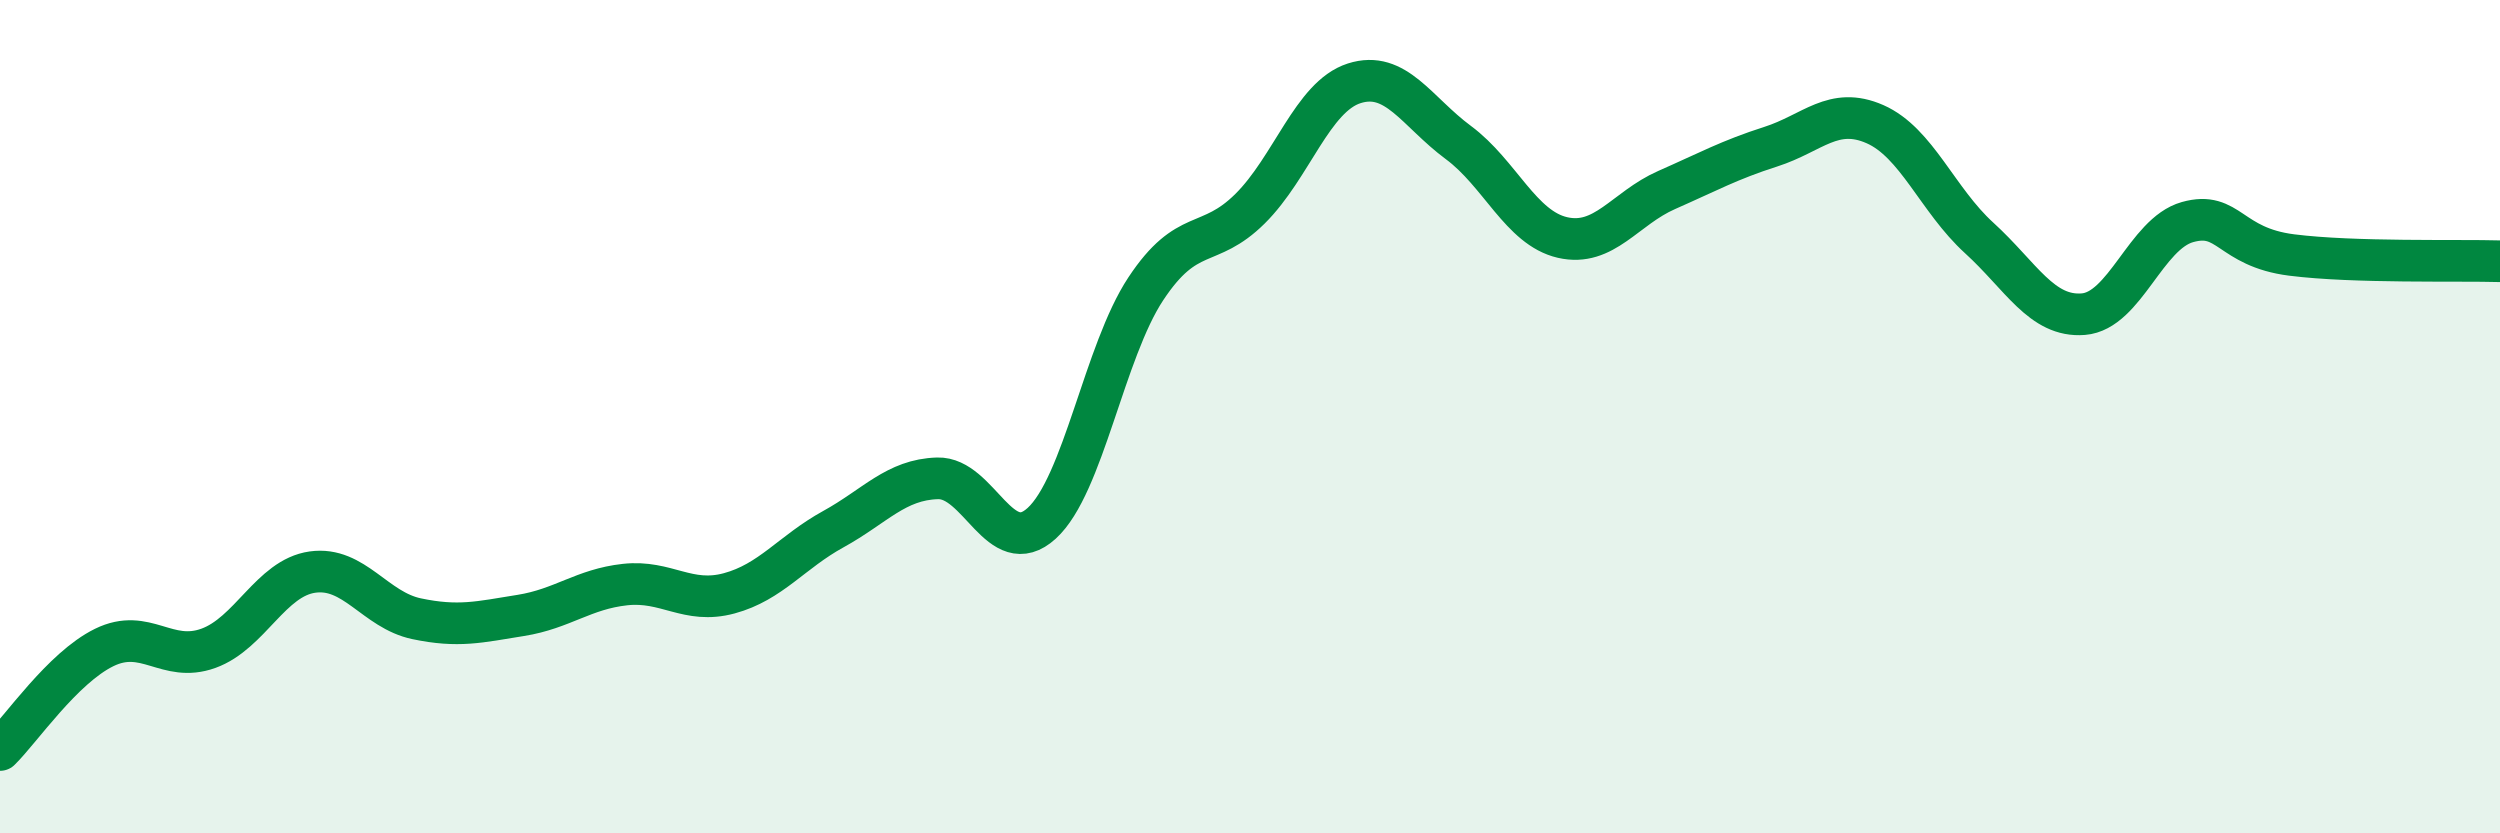
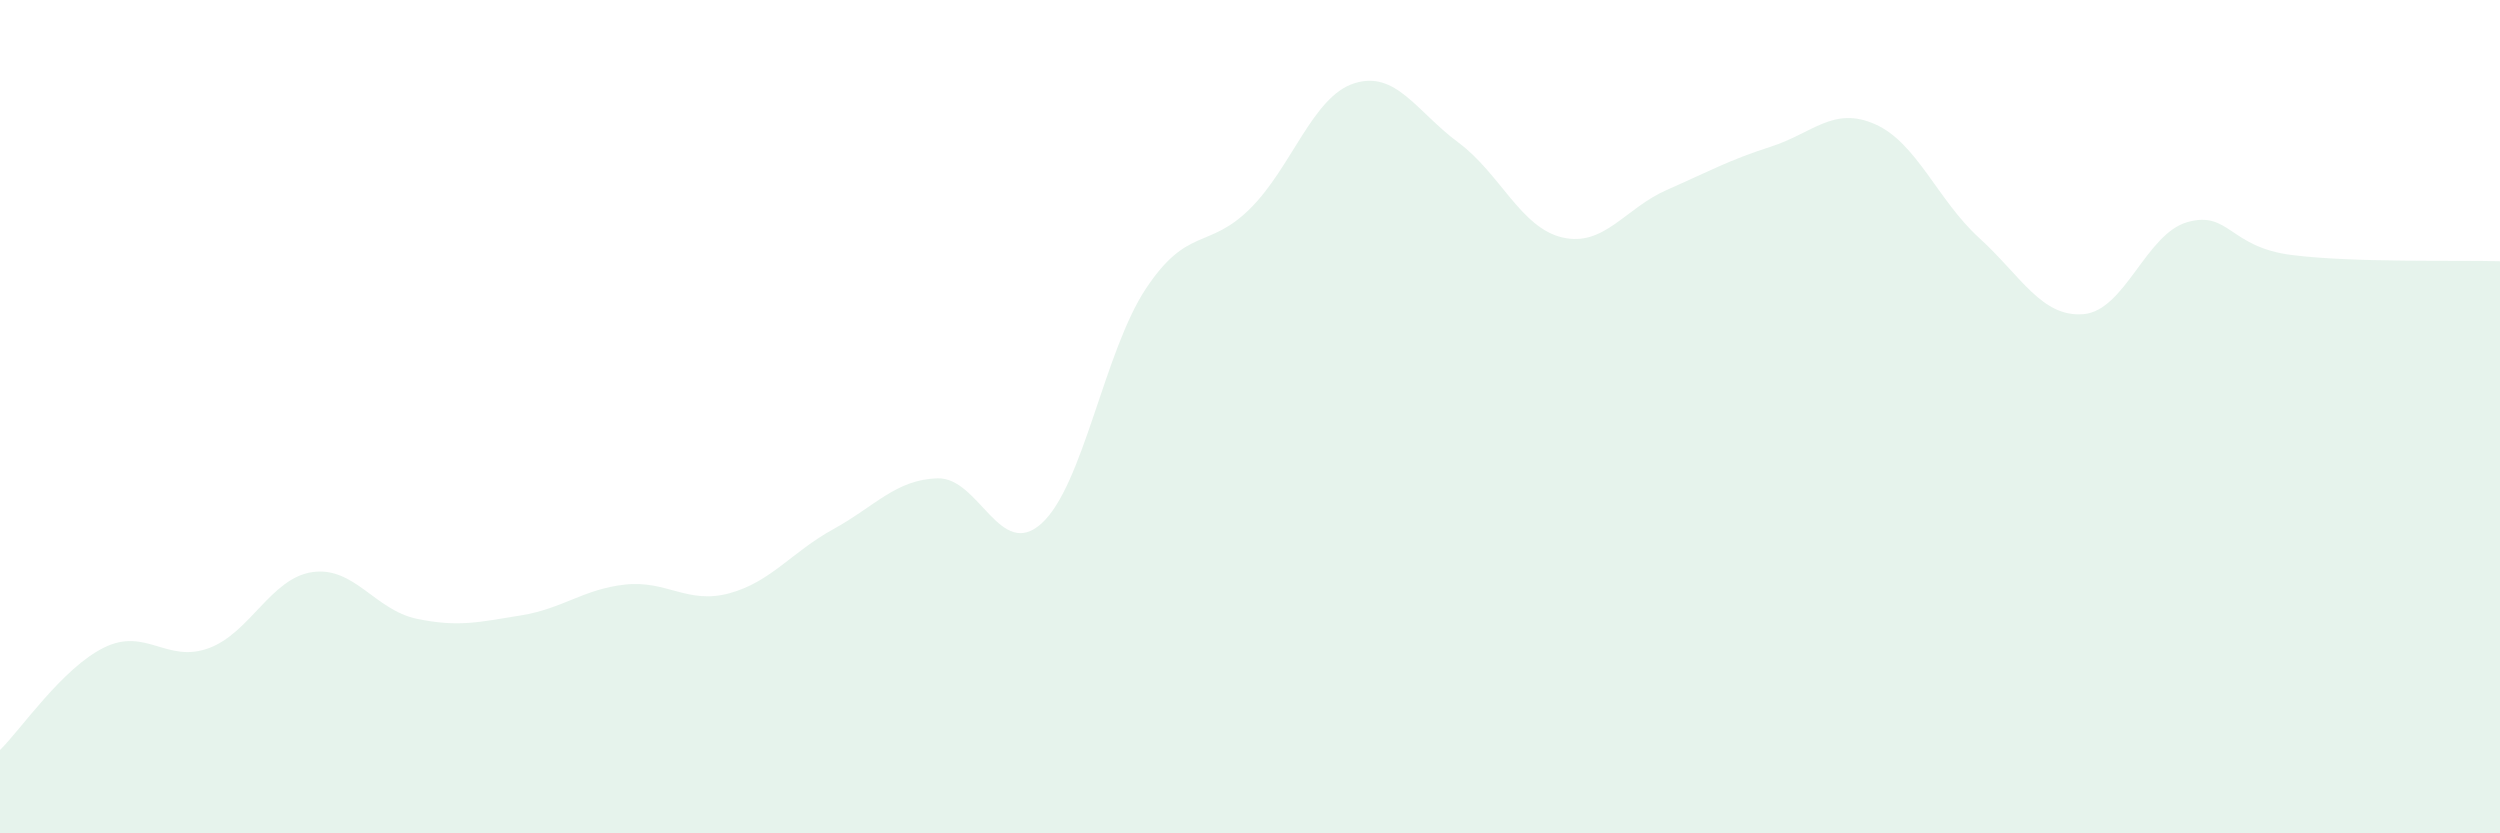
<svg xmlns="http://www.w3.org/2000/svg" width="60" height="20" viewBox="0 0 60 20">
  <path d="M 0,18 C 0.5,17.51 1.5,16.03 2.5,15.54 C 3.5,15.05 4,15.92 5,15.56 C 6,15.2 6.5,13.87 7.5,13.73 C 8.5,13.59 9,14.64 10,14.85 C 11,15.06 11.5,14.93 12.5,14.77 C 13.5,14.61 14,14.14 15,14.03 C 16,13.92 16.5,14.51 17.5,14.24 C 18.5,13.97 19,13.25 20,12.7 C 21,12.15 21.5,11.51 22.5,11.48 C 23.5,11.45 24,13.47 25,12.56 C 26,11.65 26.5,8.44 27.5,6.93 C 28.5,5.42 29,6 30,5.01 C 31,4.02 31.5,2.32 32.5,2 C 33.5,1.68 34,2.68 35,3.42 C 36,4.16 36.5,5.47 37.5,5.7 C 38.5,5.93 39,5 40,4.56 C 41,4.12 41.5,3.84 42.5,3.52 C 43.5,3.2 44,2.54 45,2.98 C 46,3.42 46.5,4.8 47.5,5.71 C 48.5,6.62 49,7.62 50,7.54 C 51,7.46 51.5,5.61 52.5,5.33 C 53.5,5.05 53.5,5.93 55,6.12 C 56.5,6.31 59,6.24 60,6.27L60 20L0 20Z" fill="#008740" opacity="0.1" stroke-linecap="round" stroke-linejoin="round" />
-   <path d="M 0,18 C 0.5,17.51 1.5,16.03 2.5,15.54 C 3.5,15.05 4,15.92 5,15.56 C 6,15.2 6.5,13.87 7.5,13.73 C 8.5,13.59 9,14.64 10,14.85 C 11,15.06 11.5,14.93 12.5,14.77 C 13.5,14.61 14,14.14 15,14.03 C 16,13.92 16.5,14.51 17.5,14.24 C 18.5,13.97 19,13.25 20,12.7 C 21,12.15 21.5,11.51 22.5,11.48 C 23.5,11.45 24,13.47 25,12.56 C 26,11.65 26.5,8.44 27.5,6.93 C 28.5,5.42 29,6 30,5.01 C 31,4.02 31.5,2.32 32.5,2 C 33.5,1.68 34,2.68 35,3.42 C 36,4.16 36.5,5.47 37.5,5.7 C 38.5,5.93 39,5 40,4.56 C 41,4.12 41.5,3.84 42.5,3.52 C 43.5,3.2 44,2.54 45,2.98 C 46,3.42 46.5,4.8 47.5,5.71 C 48.5,6.62 49,7.62 50,7.54 C 51,7.46 51.5,5.61 52.5,5.33 C 53.5,5.05 53.5,5.93 55,6.12 C 56.5,6.31 59,6.24 60,6.27" stroke="#008740" stroke-width="1" fill="none" stroke-linecap="round" stroke-linejoin="round" />
</svg>